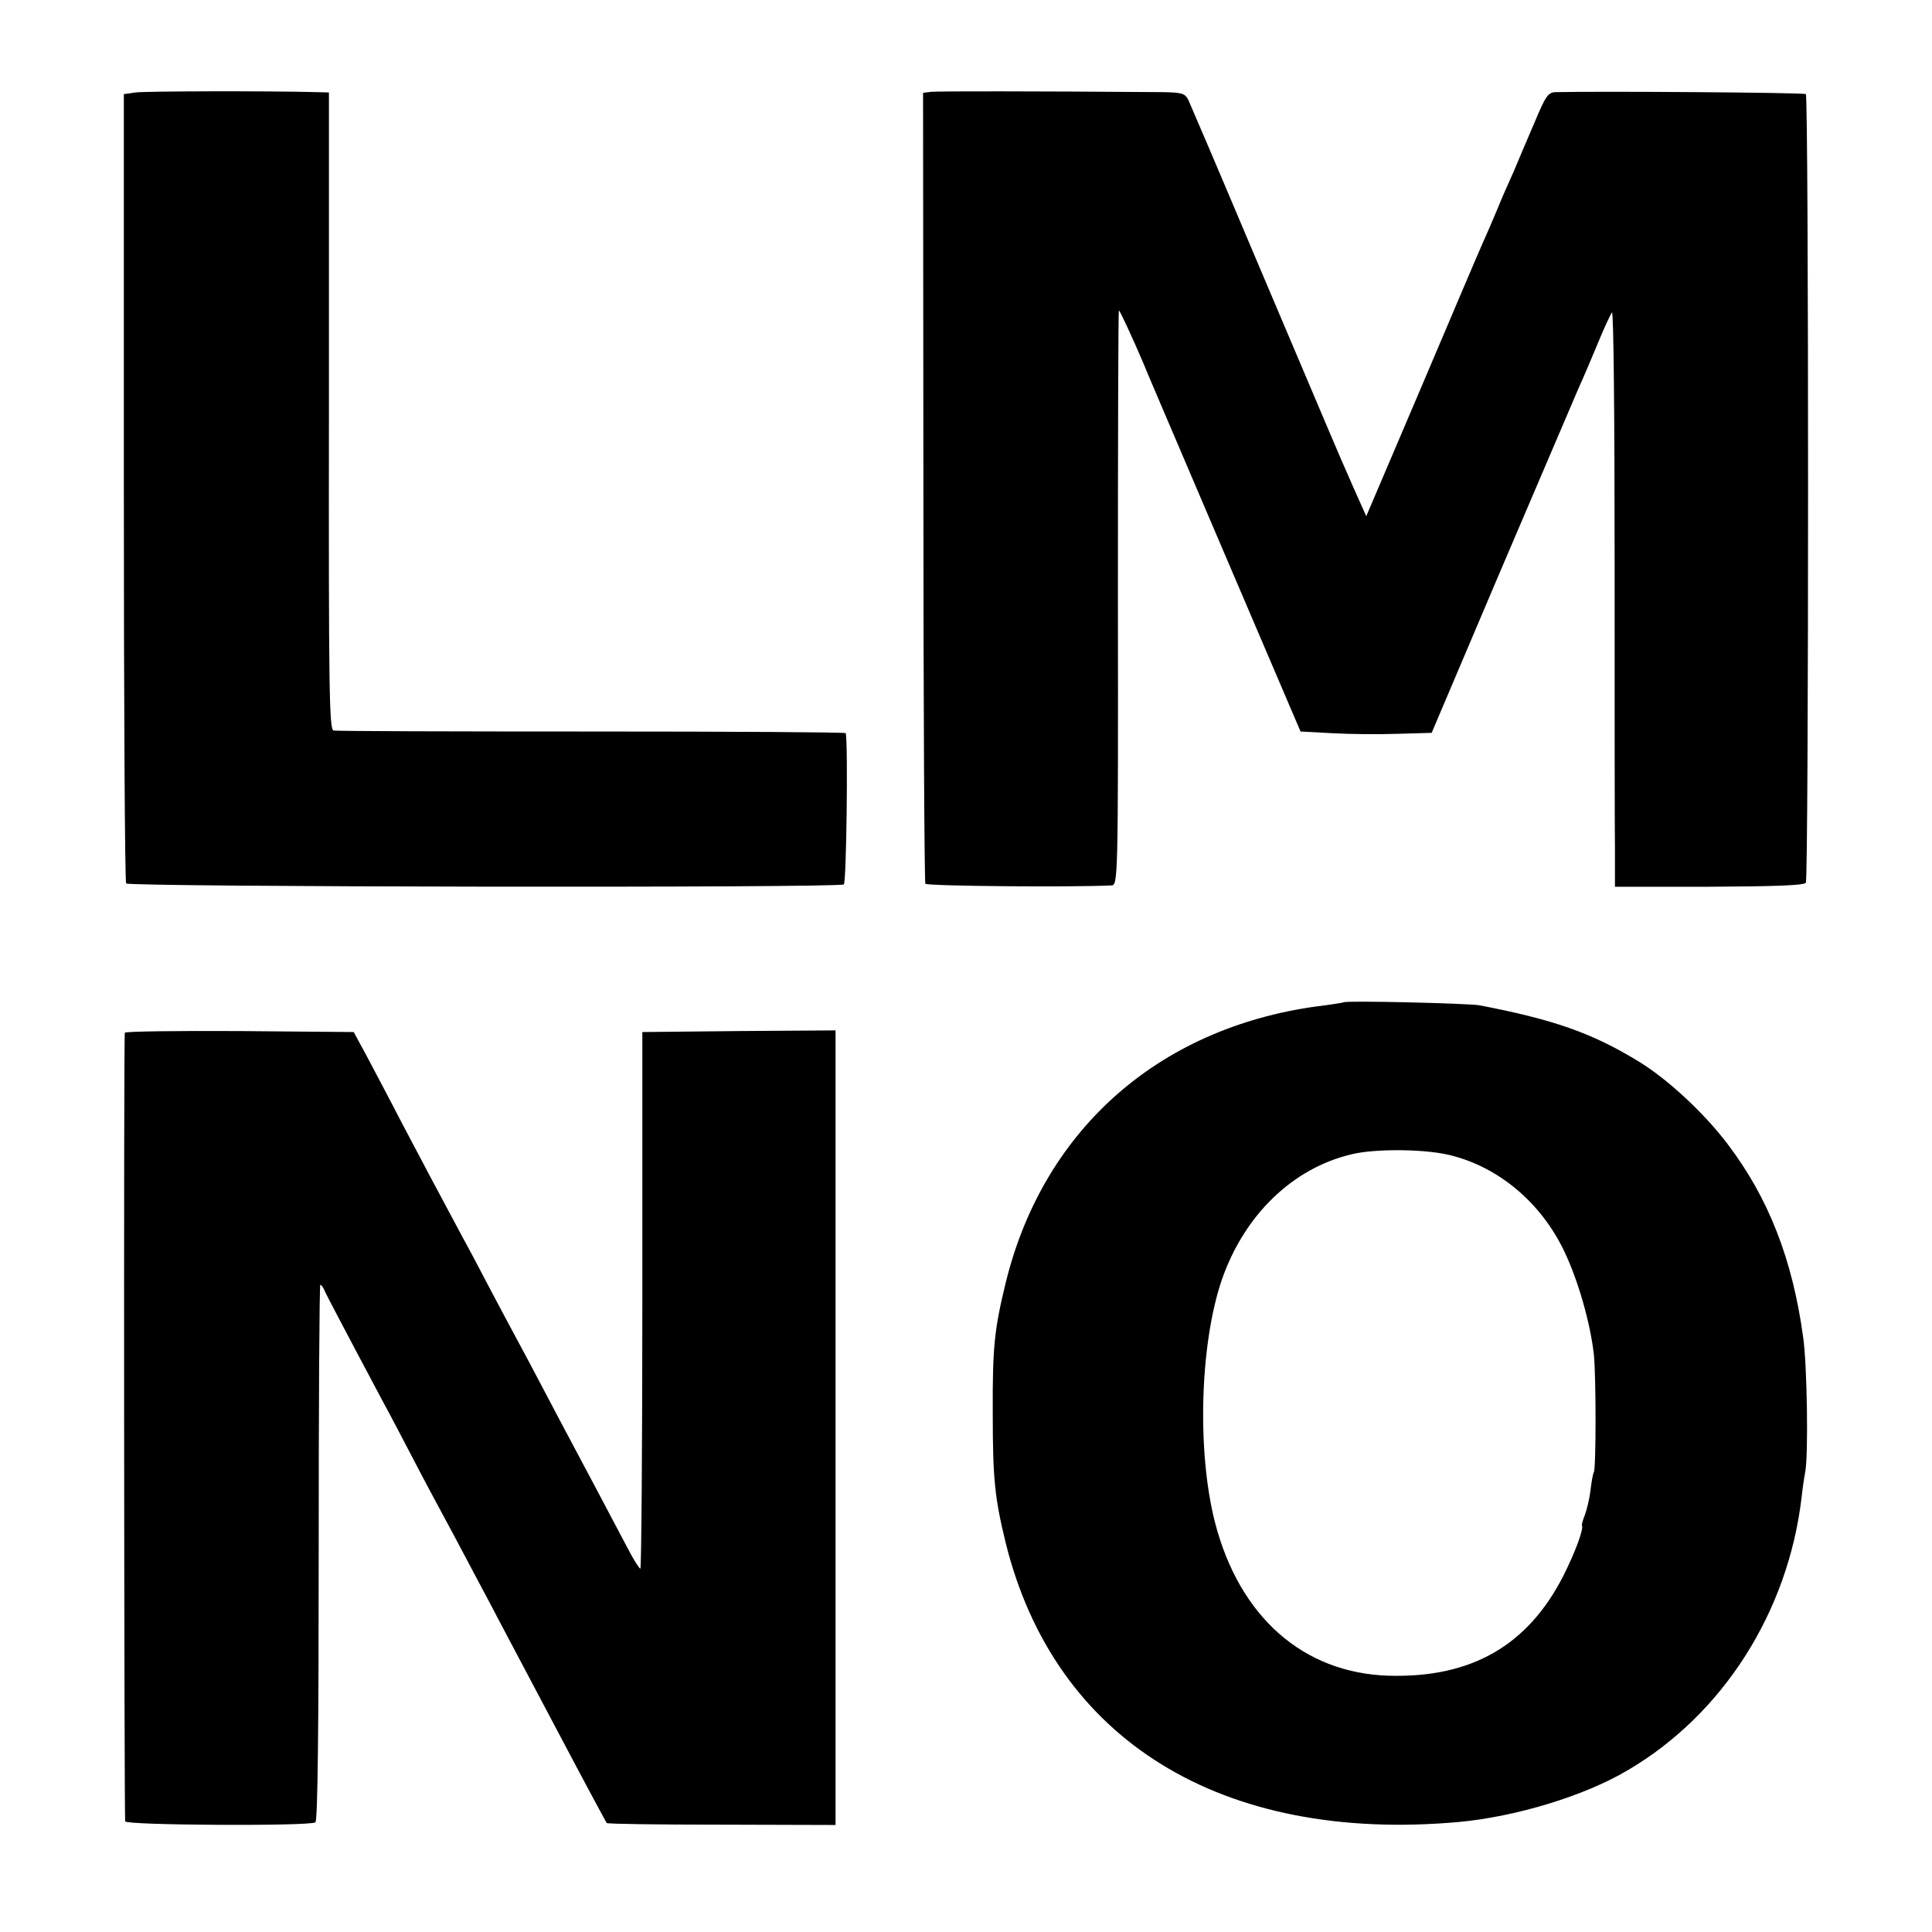
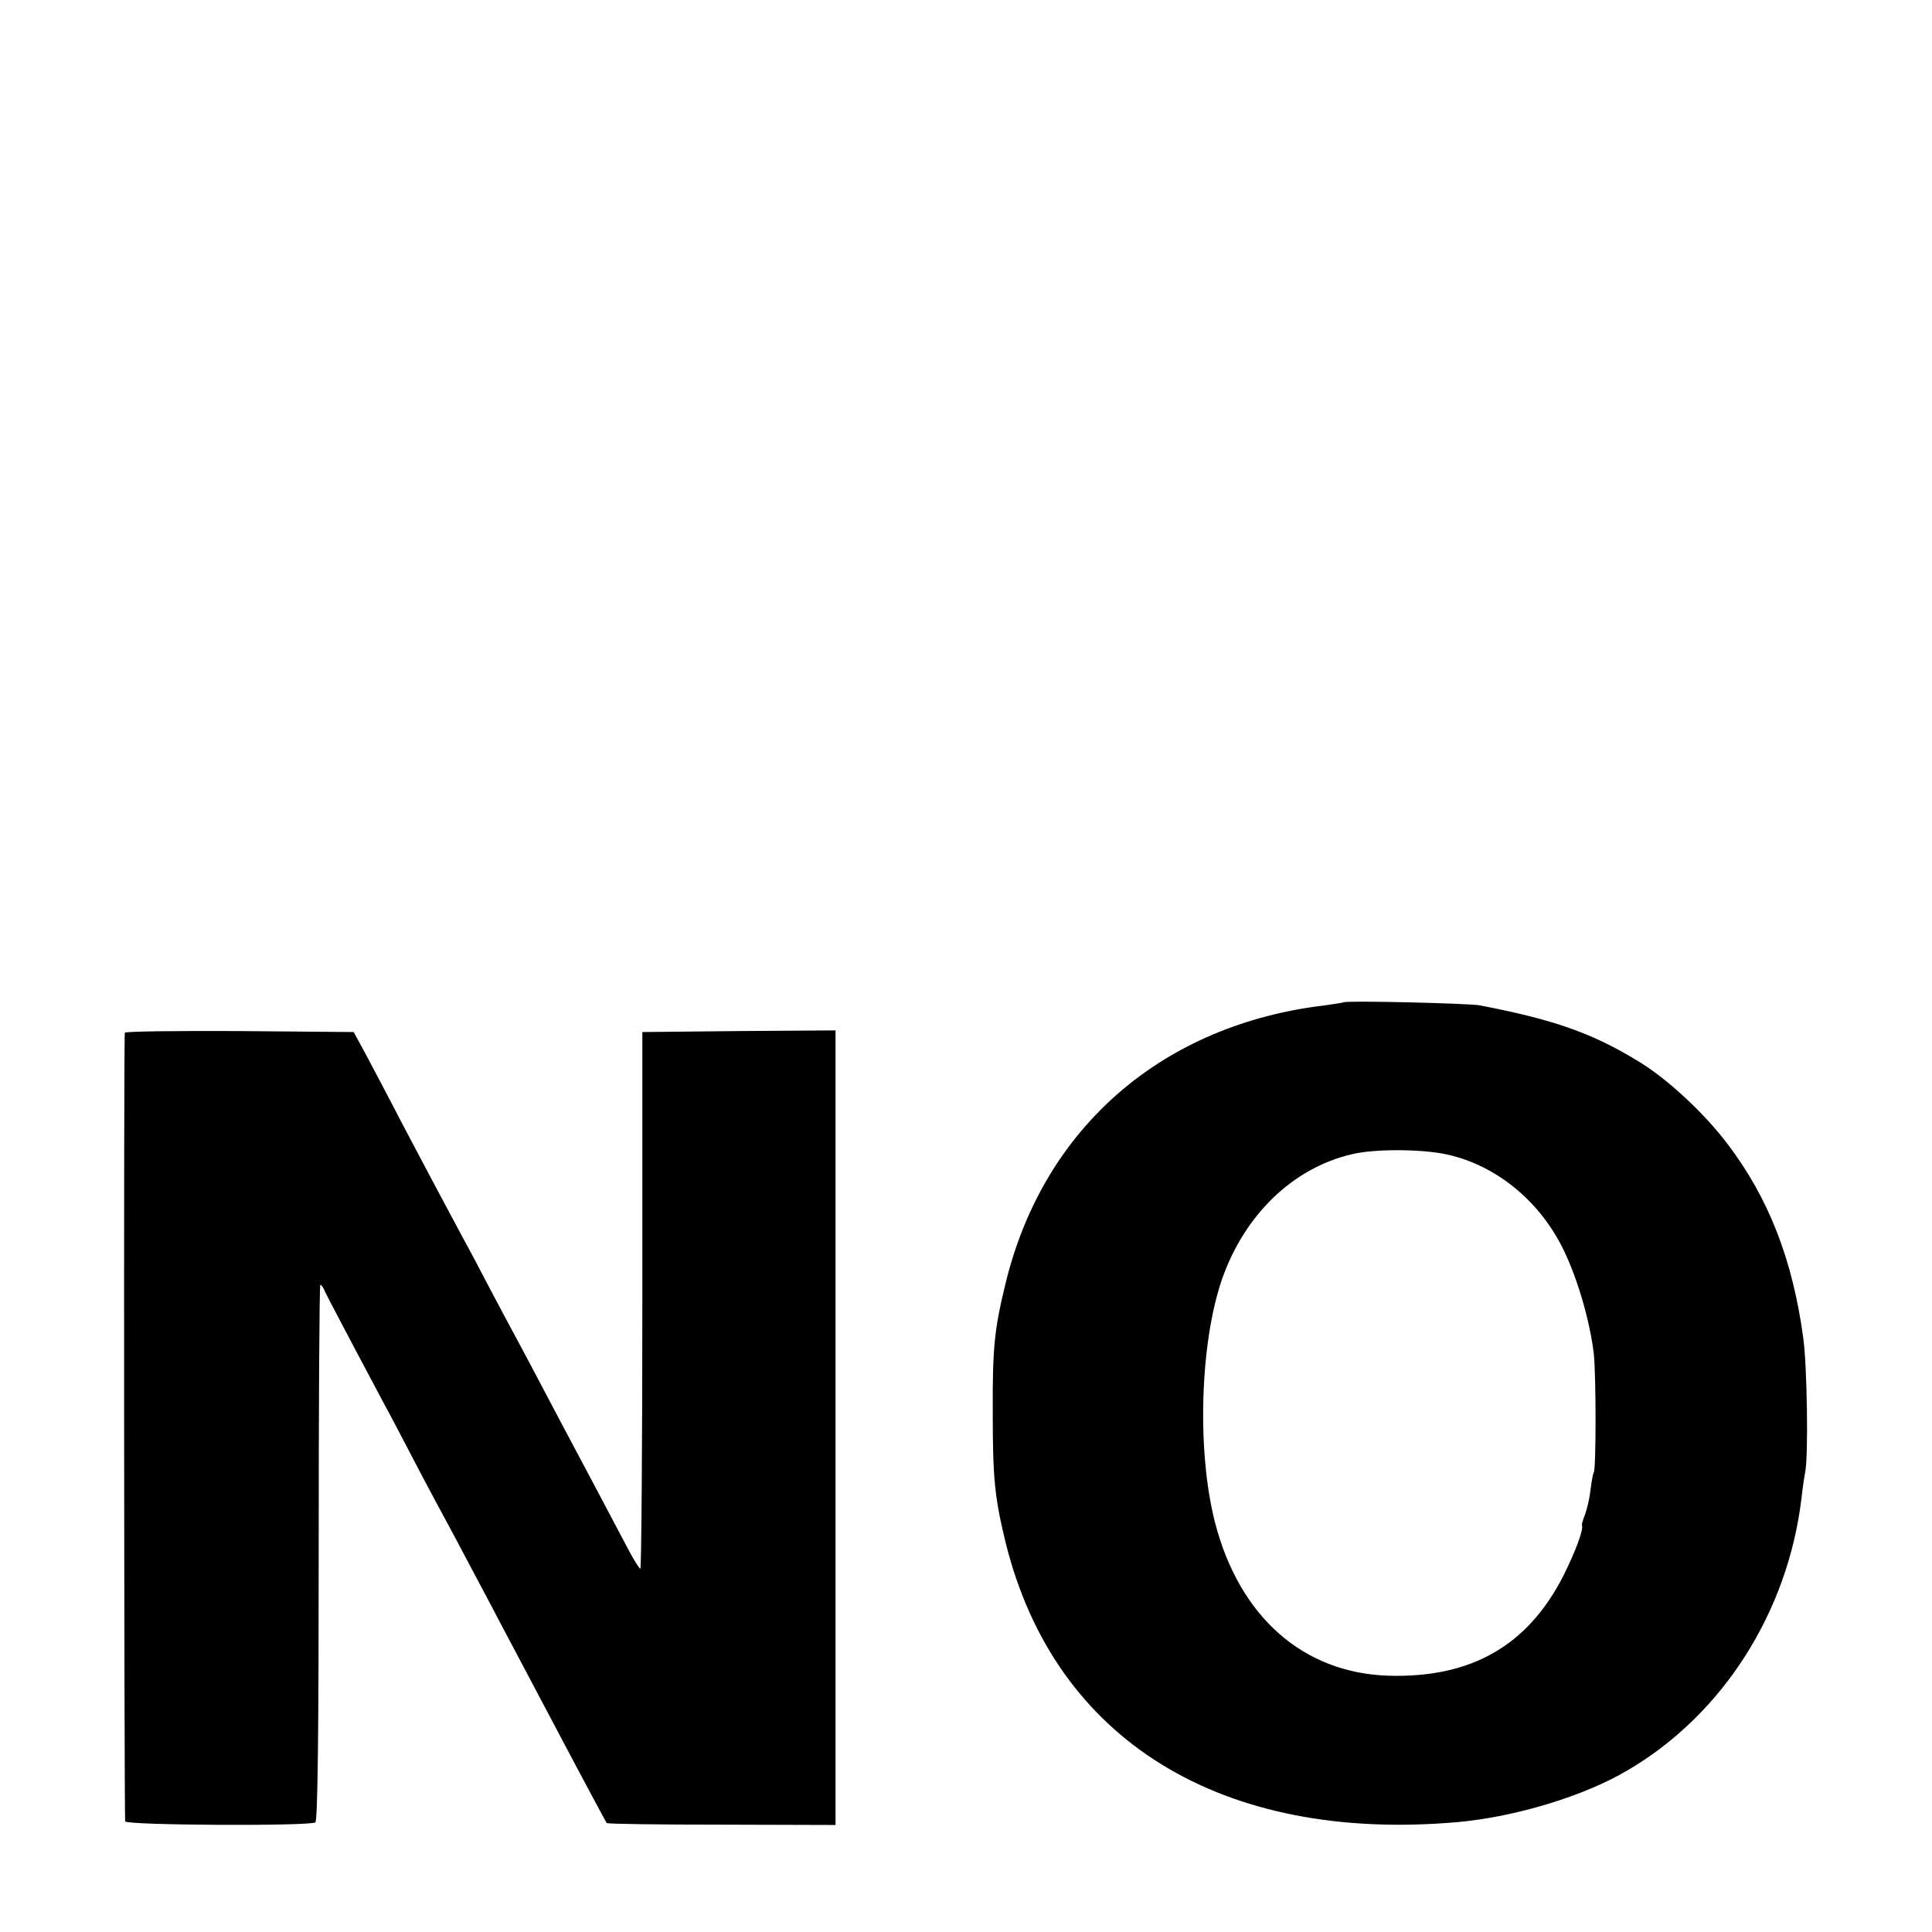
<svg xmlns="http://www.w3.org/2000/svg" version="1.0" width="585pt" height="585pt" viewBox="0 0 585 585" preserveAspectRatio="xMidYMid meet">
  <g transform="translate(0,585) scale(0.1,-0.1)" fill="#000000" stroke="none">
-     <path d="M410 5570 l-35 -5 0 -1190 c0 -655 3 -1194 7 -1200 7 -11 2155 -14 2173 -3 8 5 13 421 6 458 -1 3 -346 5 -768 5 -423 0 -775 1 -783 3 -13 3 -15 118 -14 968 l0 964 -35 1 c-154 4 -523 3 -551 -1z" />
-     <path d="M2820 5572 l-25 -3 1 -1193 c0 -656 3 -1197 6 -1202 5 -7 441 -11 563 -5 20 1 21 4 20 871 0 479 1 870 3 870 3 0 43 -87 72 -155 6 -16 117 -275 245 -575 l233 -545 94 -5 c51 -3 140 -4 198 -2 l105 3 209 492 c116 271 222 519 236 552 15 33 42 96 60 140 18 44 37 84 41 89 5 5 8 -332 8 -750 0 -417 0 -811 1 -874 l0 -115 286 0 c197 1 287 4 292 12 9 14 9 2380 0 2388 -5 5 -626 9 -758 6 -23 -1 -30 -12 -64 -93 -22 -51 -50 -117 -62 -146 -13 -29 -36 -80 -50 -115 -14 -34 -34 -80 -44 -102 -10 -22 -93 -217 -185 -434 l-168 -394 -22 49 c-12 27 -29 65 -37 84 -17 38 -14 30 -283 665 -102 242 -191 450 -197 463 -10 19 -19 22 -77 23 -398 3 -681 3 -701 1z" />
    <path d="M4068 2815 c-1 -1 -26 -5 -55 -9 -492 -58 -851 -368 -967 -837 -35 -143 -41 -197 -40 -399 0 -198 6 -255 39 -391 148 -598 653 -910 1371 -846 174 16 382 79 513 157 288 169 485 479 526 825 3 28 8 62 11 77 10 50 6 323 -6 408 -32 236 -105 423 -229 586 -71 94 -183 198 -271 251 -141 86 -257 126 -480 169 -35 6 -405 15 -412 9z m315 -461 c151 -34 283 -144 354 -294 42 -88 78 -215 89 -310 7 -65 7 -347 0 -358 -3 -5 -7 -29 -10 -54 -3 -26 -11 -59 -17 -75 -6 -15 -10 -29 -9 -31 6 -11 -19 -79 -56 -153 -108 -212 -279 -310 -529 -303 -259 8 -452 178 -526 464 -55 214 -46 541 21 736 68 195 214 337 393 379 70 17 214 16 290 -1z" />
    <path d="M378 2723 c-4 -7 -2 -2360 1 -2388 1 -12 559 -15 576 -3 7 4 10 287 10 817 0 446 2 811 5 811 3 0 10 -10 15 -23 10 -20 51 -99 175 -332 21 -38 63 -119 95 -180 31 -60 70 -132 85 -160 15 -27 51 -95 80 -150 29 -55 70 -131 90 -170 36 -68 90 -170 172 -325 105 -199 152 -285 155 -290 3 -3 160 -5 349 -5 l344 -1 0 1203 0 1203 -292 -2 -293 -3 0 -813 c0 -446 -3 -812 -6 -812 -3 0 -21 28 -39 63 -64 121 -123 233 -160 302 -21 39 -61 115 -90 170 -29 55 -67 127 -85 160 -18 33 -54 101 -80 150 -26 50 -64 122 -85 160 -72 134 -118 221 -186 350 -37 72 -85 162 -105 200 l-38 70 -345 3 c-189 1 -346 -1 -348 -5z" />
  </g>
</svg>